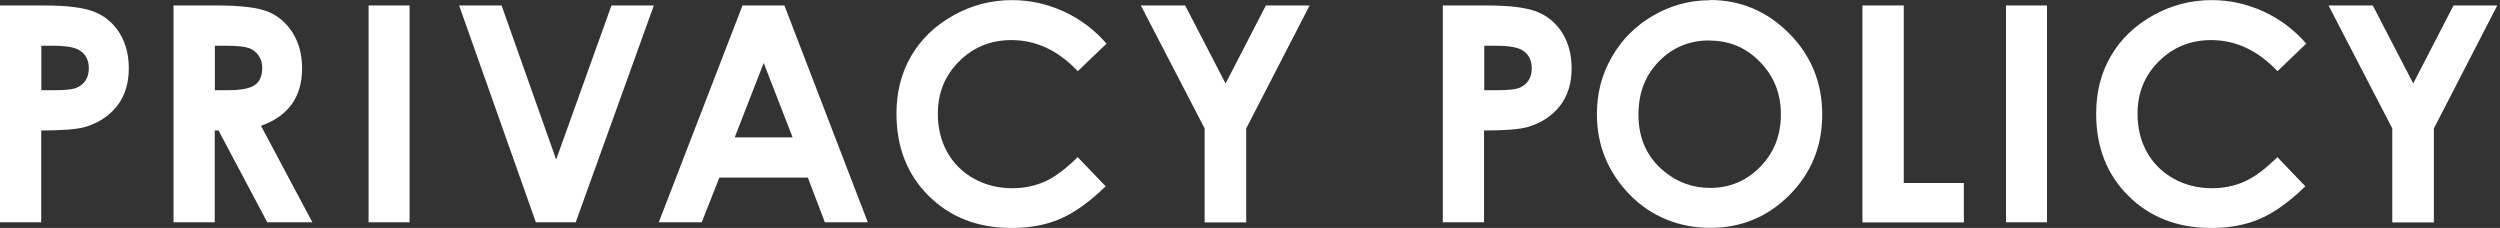
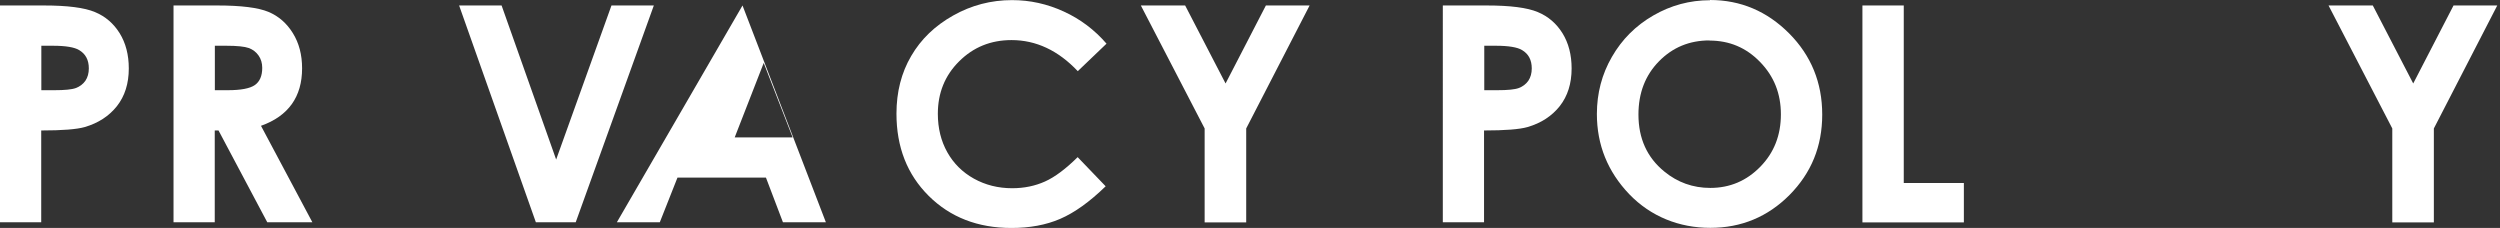
<svg xmlns="http://www.w3.org/2000/svg" id="_レイヤー_1" version="1.1" viewBox="0 0 658 60">
  <rect x="0" y="0" width="658" height="60" fill="#333333" stroke="none" />
  <defs>
    <style>
      .st0 {
        fill: #fff;
      }
    </style>
  </defs>
  <path class="st0" d="M0,1.44h11.51c6.23,0,10.73.57,13.49,1.74,2.76,1.14,4.92,3.03,6.5,5.57,1.59,2.58,2.4,5.66,2.4,9.26,0,3.99-1.05,7.28-3.12,9.92-2.1,2.64-4.92,4.47-8.48,5.51-2.1.6-5.9.9-11.45.9v24.16H0V1.44ZM10.85,23.74h3.45c2.73,0,4.62-.18,5.66-.57s1.89-1.02,2.52-1.92c.6-.9.9-1.98.9-3.24,0-2.22-.84-3.81-2.55-4.83-1.23-.75-3.54-1.14-6.89-1.14h-3.06v11.72l-.03-.03Z" />
  <path class="st0" d="M45.67,1.44h11.51c6.29,0,10.79.57,13.46,1.68s4.83,3,6.44,5.6c1.62,2.61,2.43,5.69,2.43,9.26,0,3.75-.9,6.89-2.7,9.41s-4.5,4.44-8.12,5.72l13.52,25.38h-11.87l-12.83-24.16h-.99v24.16h-10.85s0-57.06,0-57.06ZM56.52,23.74h3.42c3.45,0,5.84-.45,7.13-1.35s1.95-2.4,1.95-4.53c0-1.26-.33-2.34-.96-3.24s-1.5-1.59-2.58-1.98-3.06-.6-5.96-.6h-2.97v11.72l-.03-.03Z" />
-   <path class="st0" d="M97.01,1.44h10.79v57.06h-10.79V1.44Z" />
  <path class="st0" d="M120.84,1.44h11.18l14.36,40.55L160.94,1.44h11.15l-20.56,57.06h-10.49L120.84,1.44Z" />
-   <path class="st0" d="M195.43,1.44h11.03l21.94,57.06h-11.3l-4.47-11.75h-23.29l-4.65,11.75h-11.3L195.43,1.44ZM201.01,16.57l-7.64,19.6h15.25s-7.61-19.6-7.61-19.6Z" />
+   <path class="st0" d="M195.43,1.44l21.94,57.06h-11.3l-4.47-11.75h-23.29l-4.65,11.75h-11.3L195.43,1.44ZM201.01,16.57l-7.64,19.6h15.25s-7.61-19.6-7.61-19.6Z" />
  <path class="st0" d="M291.25,11.48l-7.58,7.25c-5.15-5.45-10.97-8.18-17.44-8.18-5.45,0-10.04,1.86-13.79,5.6-3.75,3.72-5.6,8.33-5.6,13.79,0,3.81.84,7.19,2.49,10.13s3.99,5.27,7.01,6.95c3.03,1.68,6.38,2.52,10.07,2.52,3.15,0,6.02-.6,8.63-1.77,2.61-1.17,5.48-3.33,8.6-6.41l7.37,7.67c-4.23,4.11-8.21,6.95-11.96,8.57s-8.03,2.4-12.83,2.4c-8.87,0-16.12-2.82-21.79-8.45-5.66-5.63-8.48-12.83-8.48-21.64,0-5.69,1.29-10.76,3.87-15.16,2.58-4.44,6.26-7.97,11.06-10.67S260.83.03,266.37.03c4.71,0,9.23.99,13.61,3,4.35,1.98,8.12,4.83,11.27,8.48v-.03Z" />
  <path class="st0" d="M300.27,1.44h11.66l10.64,20.53,10.61-20.53h11.51l-16.69,32.37v24.73h-10.94v-24.73L300.27,1.44Z" />
  <path class="st0" d="M379.75,1.44h11.51c6.23,0,10.73.57,13.49,1.74,2.76,1.14,4.92,3.03,6.5,5.57,1.59,2.58,2.4,5.66,2.4,9.26,0,3.99-1.05,7.28-3.12,9.92-2.1,2.64-4.92,4.47-8.48,5.51-2.1.6-5.9.9-11.45.9v24.16h-10.85V1.44ZM390.63,23.74h3.45c2.73,0,4.62-.18,5.66-.57s1.89-1.02,2.52-1.92c.6-.9.9-1.98.9-3.24,0-2.22-.84-3.81-2.55-4.83-1.23-.75-3.54-1.14-6.89-1.14h-3.06v11.72l-.03-.03Z" />
  <path class="st0" d="M450.06,0c8.06,0,15.01,2.94,20.83,8.78,5.81,5.84,8.72,12.98,8.72,21.37s-2.88,15.37-8.6,21.16c-5.72,5.75-12.68,8.66-20.86,8.66s-15.67-2.97-21.34-8.87c-5.66-5.93-8.51-12.95-8.51-21.1,0-5.45,1.32-10.49,3.96-15.04,2.64-4.59,6.26-8.21,10.88-10.88,4.62-2.67,9.59-4.02,14.93-4.02v-.06ZM449.94,10.64c-5.27,0-9.71,1.83-13.31,5.51s-5.39,8.33-5.39,14c0,6.32,2.28,11.3,6.8,14.99,3.51,2.88,7.55,4.32,12.11,4.32,5.15,0,9.53-1.86,13.16-5.57s5.42-8.3,5.42-13.79-1.83-10.04-5.48-13.79c-3.66-3.78-8.09-5.63-13.31-5.63v-.03Z" />
  <path class="st0" d="M490.22,1.44h10.85v46.72h15.82v10.37h-26.7V1.44h.03Z" />
-   <path class="st0" d="M527.98,1.44h10.79v57.06h-10.79V1.44Z" />
-   <path class="st0" d="M607.01,11.48l-7.58,7.25c-5.15-5.45-10.97-8.18-17.44-8.18-5.45,0-10.04,1.86-13.79,5.6-3.75,3.72-5.6,8.33-5.6,13.79,0,3.81.84,7.19,2.49,10.13s3.99,5.27,7.01,6.95c3.03,1.68,6.38,2.52,10.07,2.52,3.15,0,6.02-.6,8.63-1.77,2.61-1.17,5.48-3.33,8.6-6.41l7.37,7.67c-4.23,4.11-8.21,6.95-11.96,8.57s-8.03,2.4-12.83,2.4c-8.87,0-16.12-2.82-21.79-8.45-5.66-5.63-8.48-12.83-8.48-21.64,0-5.69,1.29-10.76,3.87-15.16,2.58-4.44,6.26-7.97,11.06-10.67S576.59.03,582.14.03c4.71,0,9.23.99,13.61,3,4.35,1.98,8.12,4.83,11.27,8.48v-.03Z" />
  <path class="st0" d="M612.86,1.44h11.66l10.64,20.53,10.61-20.53h11.51l-16.69,32.37v24.73h-10.94v-24.73l-16.78-32.37h0Z" />
</svg>